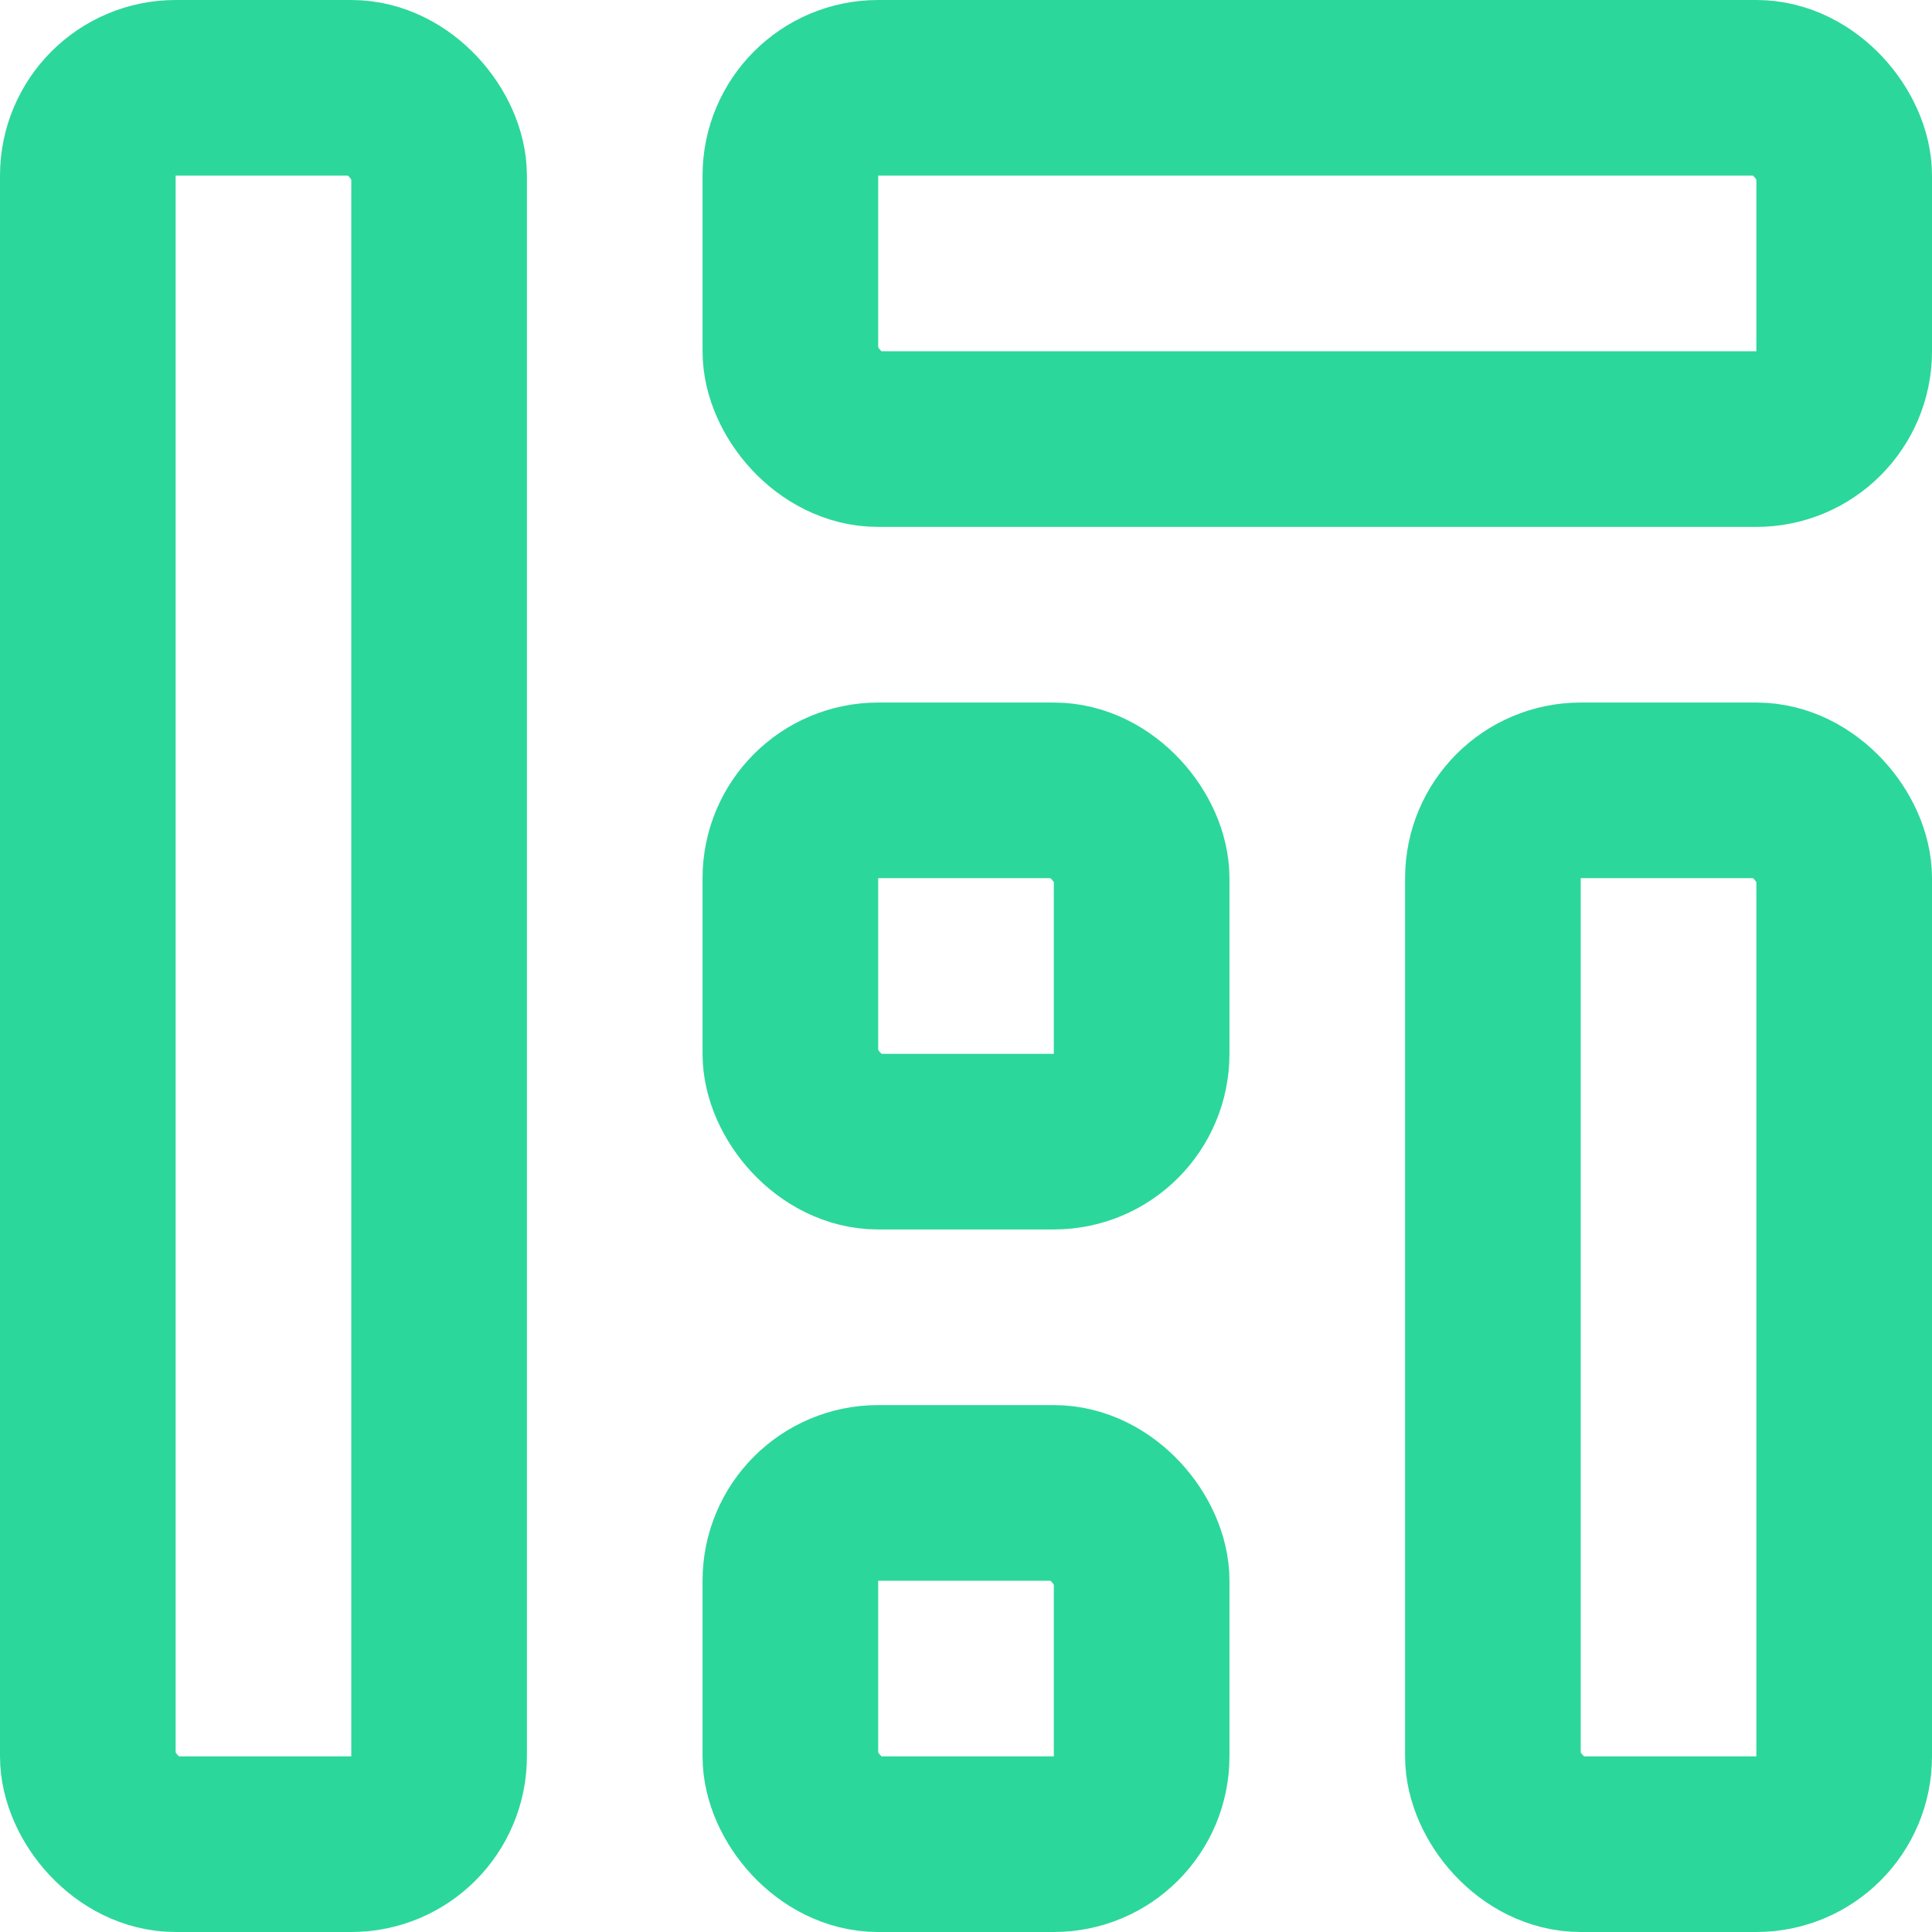
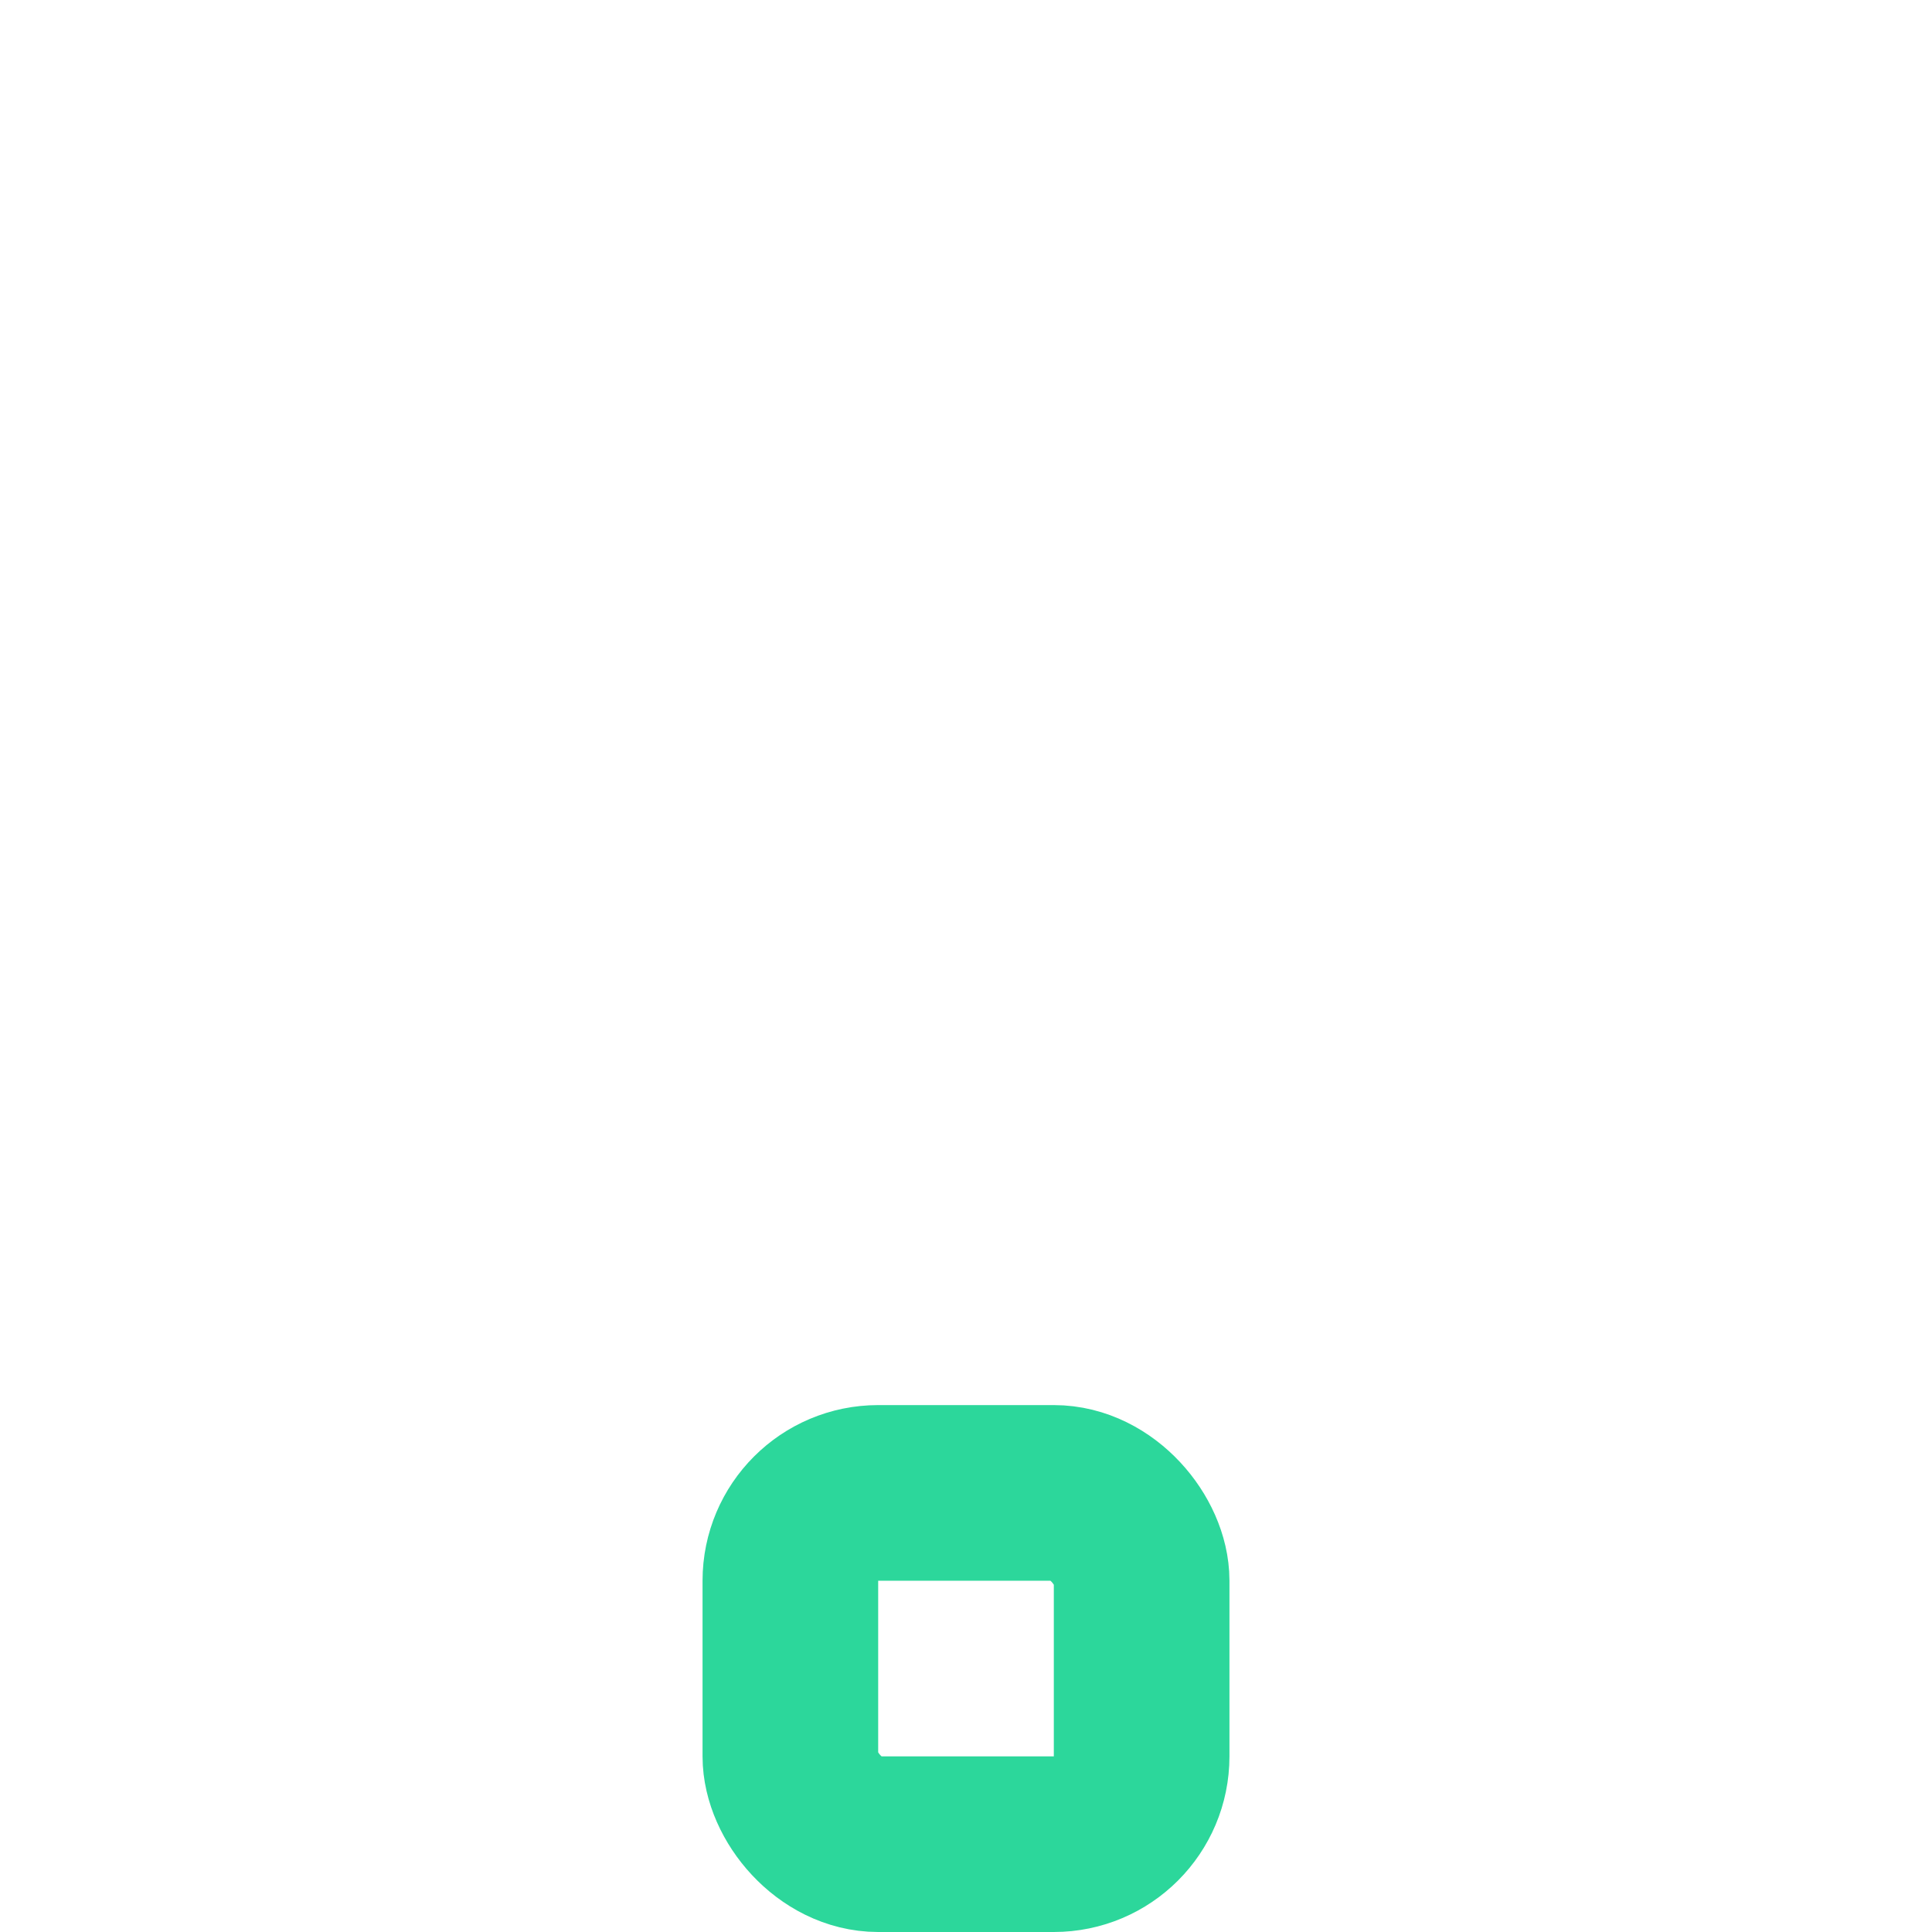
<svg xmlns="http://www.w3.org/2000/svg" width="22px" height="22px" viewBox="0 0 22 22">
  <title>EDFC2B06-9727-460C-8611-BF6779ACE8C7</title>
  <desc>Created with sketchtool.</desc>
  <g id="Page-1" stroke="none" stroke-width="1" fill="none" fill-rule="evenodd" stroke-linecap="square">
    <g id="m2O-banner-maker-tool" transform="translate(-757, -3075)" stroke="#2CD79B" stroke-width="2">
      <g id="components-(1)" transform="translate(758, 3076)">
-         <rect id="Rectangle" x="0" y="0" width="4" height="20" rx="1" />
-         <rect id="Rectangle" x="16" y="8" width="4" height="12" rx="1" />
-         <rect id="Rectangle" x="8" y="0" width="12" height="4" rx="1" />
        <rect id="Rectangle" x="8" y="16" width="4" height="4" rx="1" />
-         <rect id="Rectangle" x="8" y="8" width="4" height="4" rx="1" />
      </g>
    </g>
  </g>
</svg>